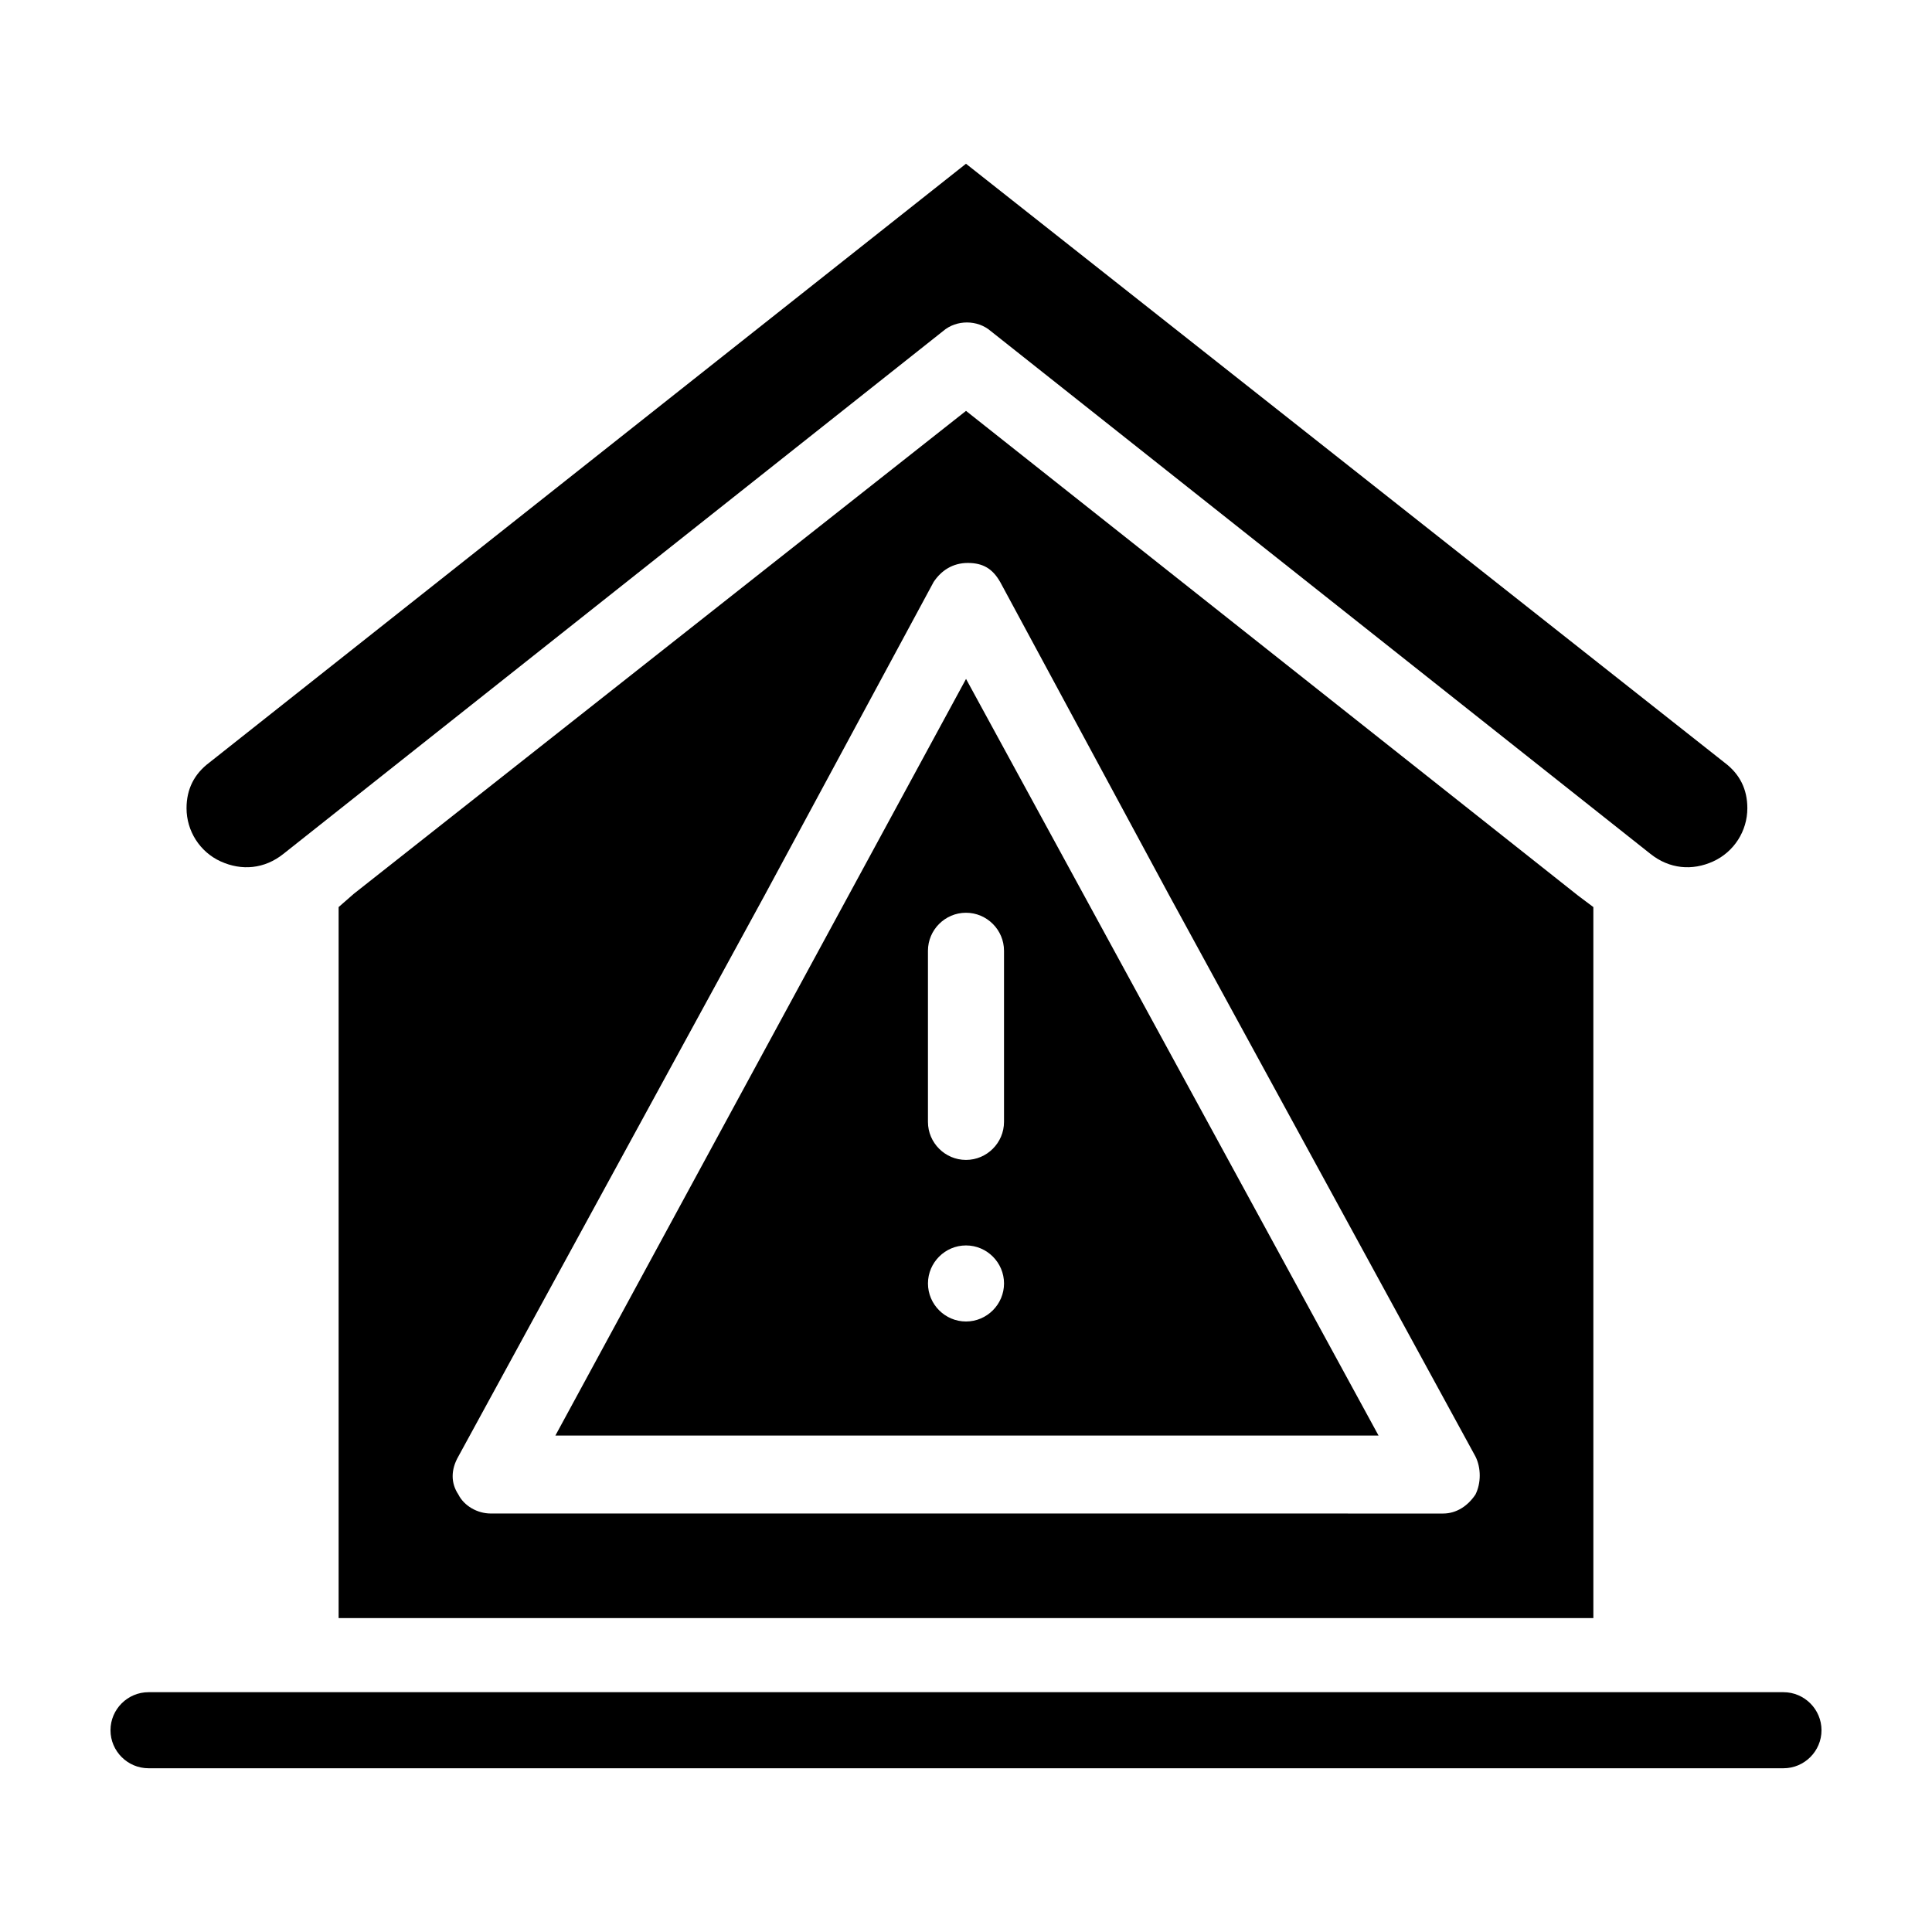
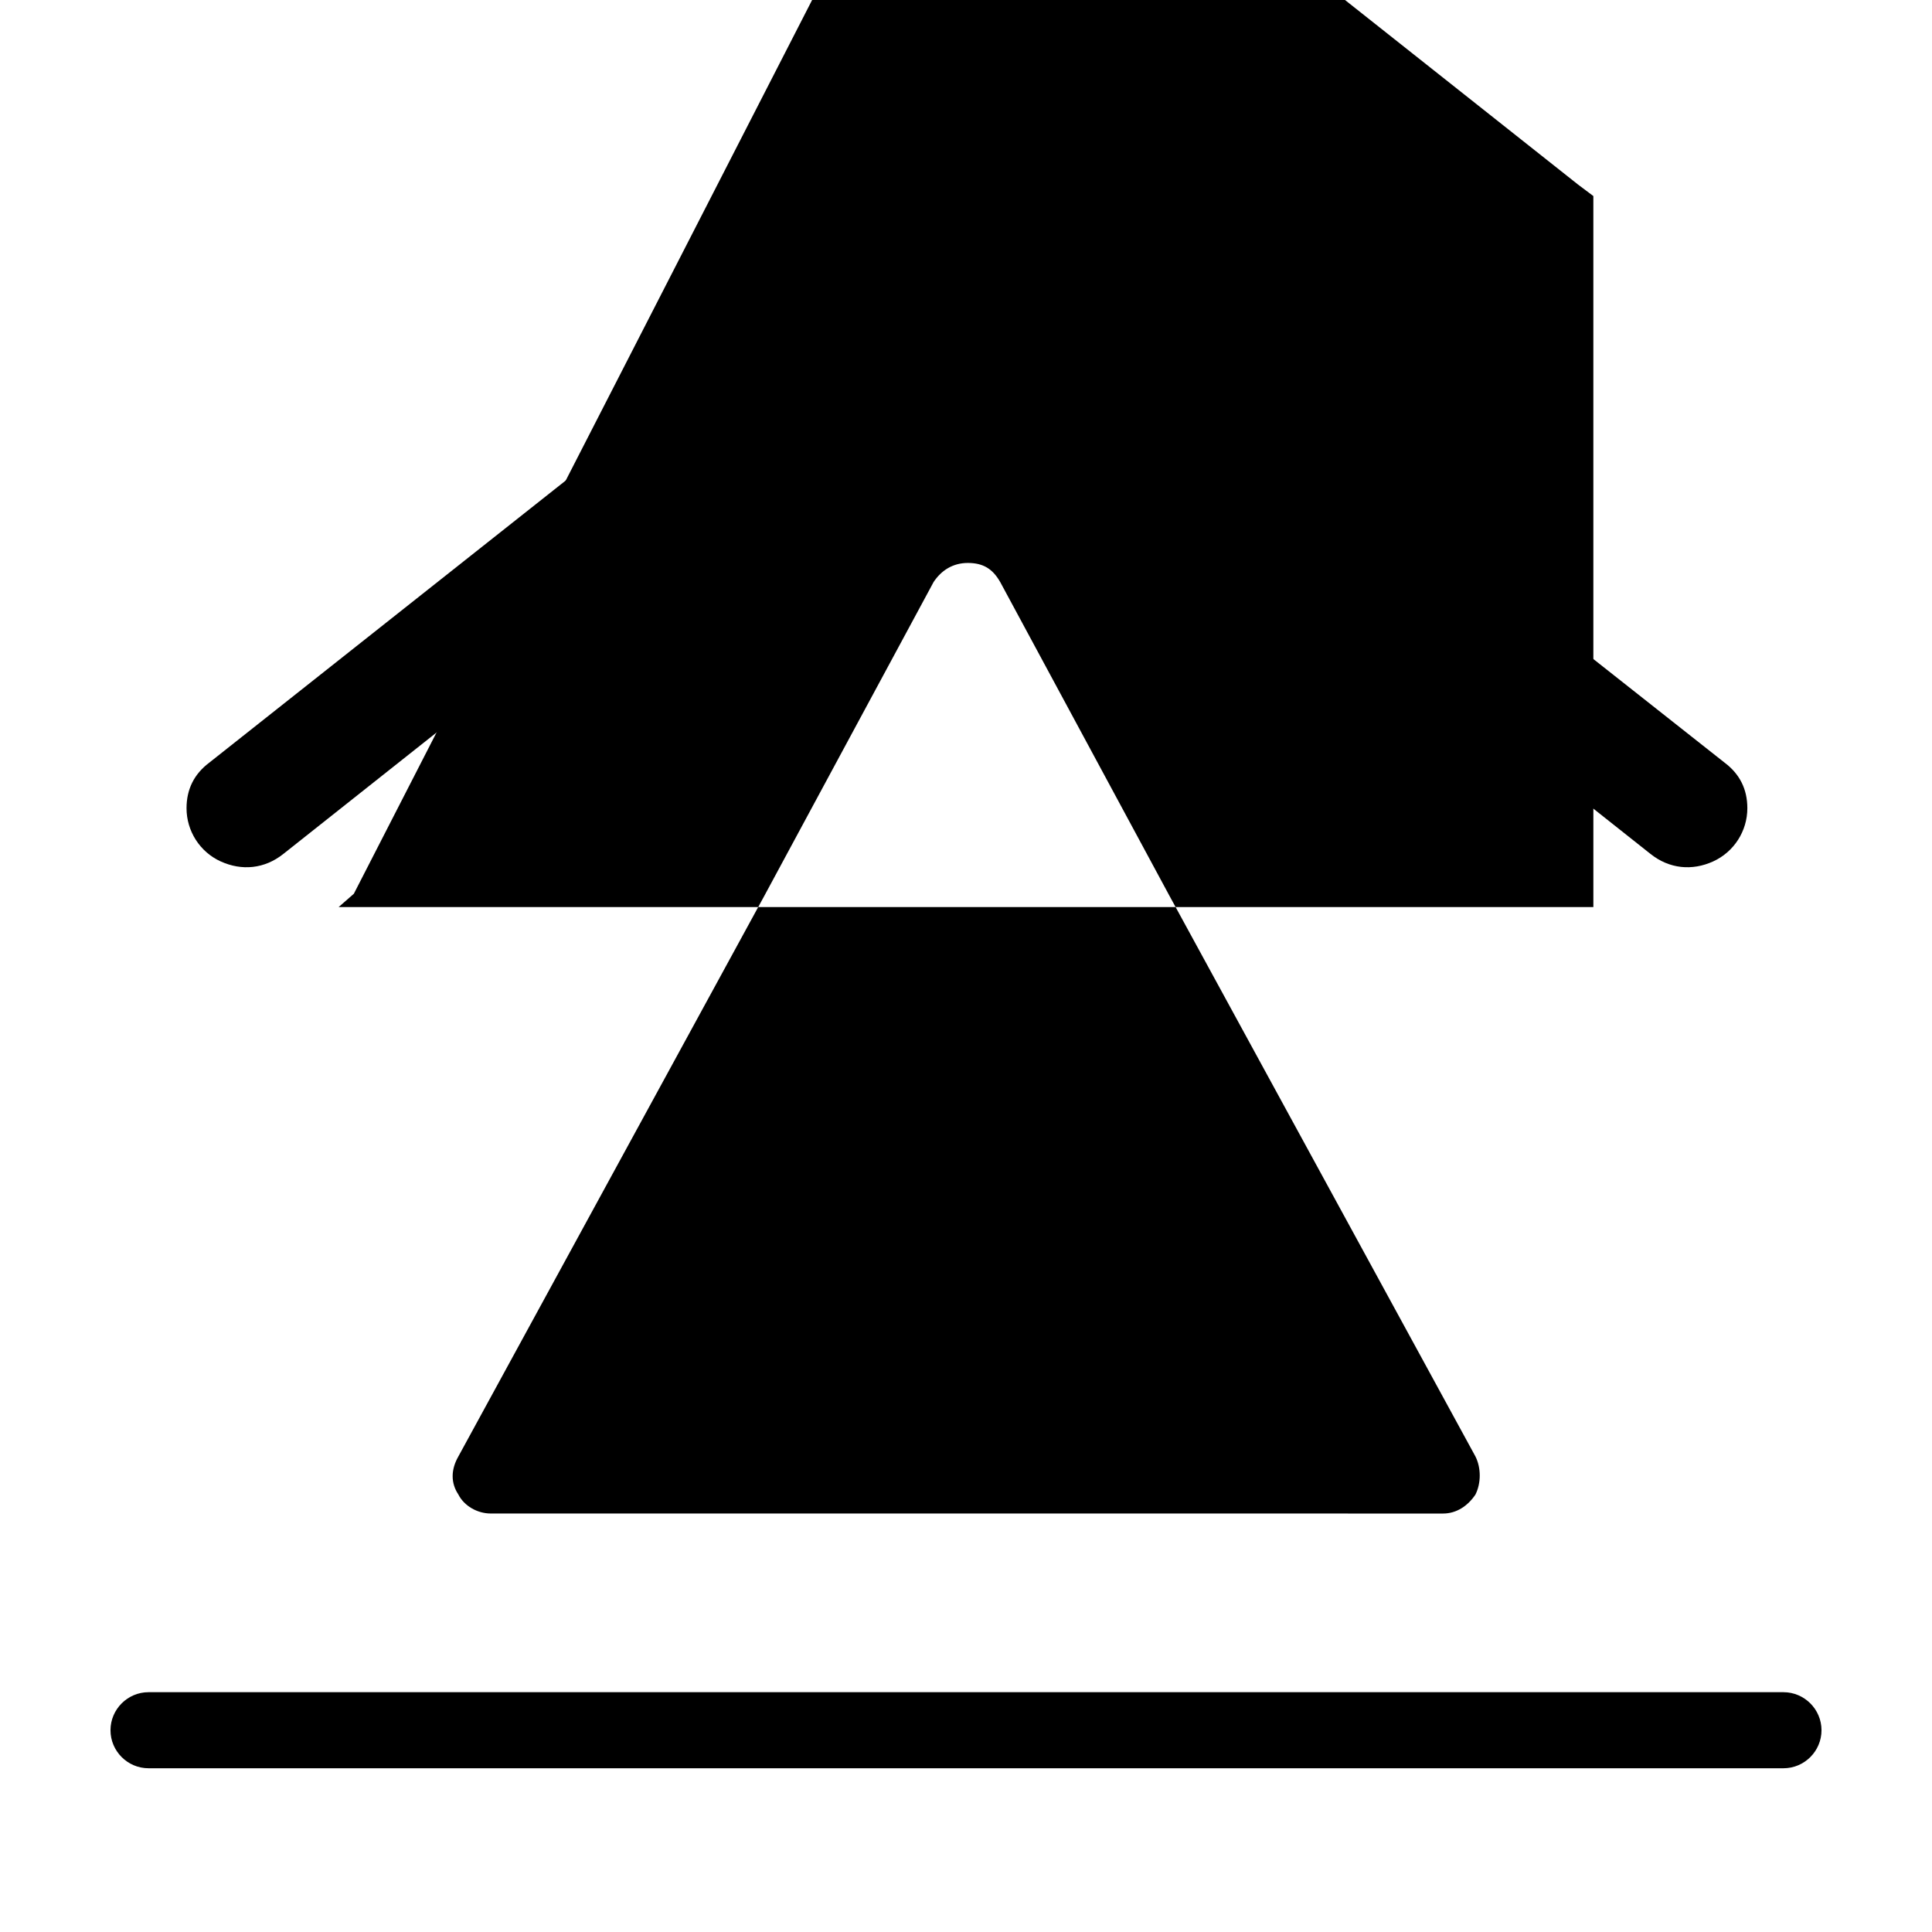
<svg xmlns="http://www.w3.org/2000/svg" fill="#000000" width="800px" height="800px" version="1.1" viewBox="144 144 512 512">
  <g>
-     <path d="m237.77 380.86-4.031 3.523v188.43h332.52l-0.004-188.43-4.031-3.023-162.22-128.47zm171.29-82.625 44.84 83.129 81.113 148.62c1.512 3.023 1.512 7.055 0 10.078-2.016 3.023-5.039 5.039-8.566 5.039l-252.41-0.008c-3.527 0-7.055-2.016-8.566-5.039-2.016-3.023-2.016-6.551 0-10.078l81.113-148.62 44.84-83.129c2.016-3.023 5.039-5.039 9.07-5.039 4.027 0.008 6.547 1.52 8.562 5.047z" />
+     <path d="m237.77 380.86-4.031 3.523h332.52l-0.004-188.43-4.031-3.023-162.22-128.47zm171.29-82.625 44.84 83.129 81.113 148.62c1.512 3.023 1.512 7.055 0 10.078-2.016 3.023-5.039 5.039-8.566 5.039l-252.41-0.008c-3.527 0-7.055-2.016-8.566-5.039-2.016-3.023-2.016-6.551 0-10.078l81.113-148.62 44.84-83.129c2.016-3.023 5.039-5.039 9.07-5.039 4.027 0.008 6.547 1.52 8.562 5.047z" />
    <path d="m202.5 372.29c5.543 2.519 11.586 2.016 16.625-2.016l174.82-138.55c3.527-3.023 9.07-3.023 12.594 0l174.83 138.55c5.039 4.031 11.082 4.535 16.625 2.016 5.543-2.519 9.07-8.062 9.07-14.105 0-5.039-2.016-9.07-6.047-12.09l-201.02-158.7-200.52 158.7c-4.027 3.023-6.043 7.055-6.043 12.094 0 6.043 3.527 11.586 9.066 14.105z" />
    <path d="m616.64 592.45h-433.28c-5.543 0-10.078 4.535-10.078 10.078s4.535 10.078 10.078 10.078h433.28c5.543 0 10.078-4.535 10.078-10.078-0.004-5.543-4.535-10.078-10.078-10.078z" />
-     <path d="m291.18 524.44h218.15l-109.32-200.52zm108.82-30.23c-5.543 0-10.078-4.535-10.078-10.078 0-5.543 4.535-10.078 10.078-10.078s10.078 4.535 10.078 10.078c-0.004 5.543-4.539 10.078-10.078 10.078zm10.074-98.242v45.344c0 5.543-4.535 10.078-10.078 10.078-5.543 0-10.078-4.535-10.078-10.078v-45.344c0-5.543 4.535-10.078 10.078-10.078 5.543 0 10.078 4.535 10.078 10.078z" />
  </g>
</svg>